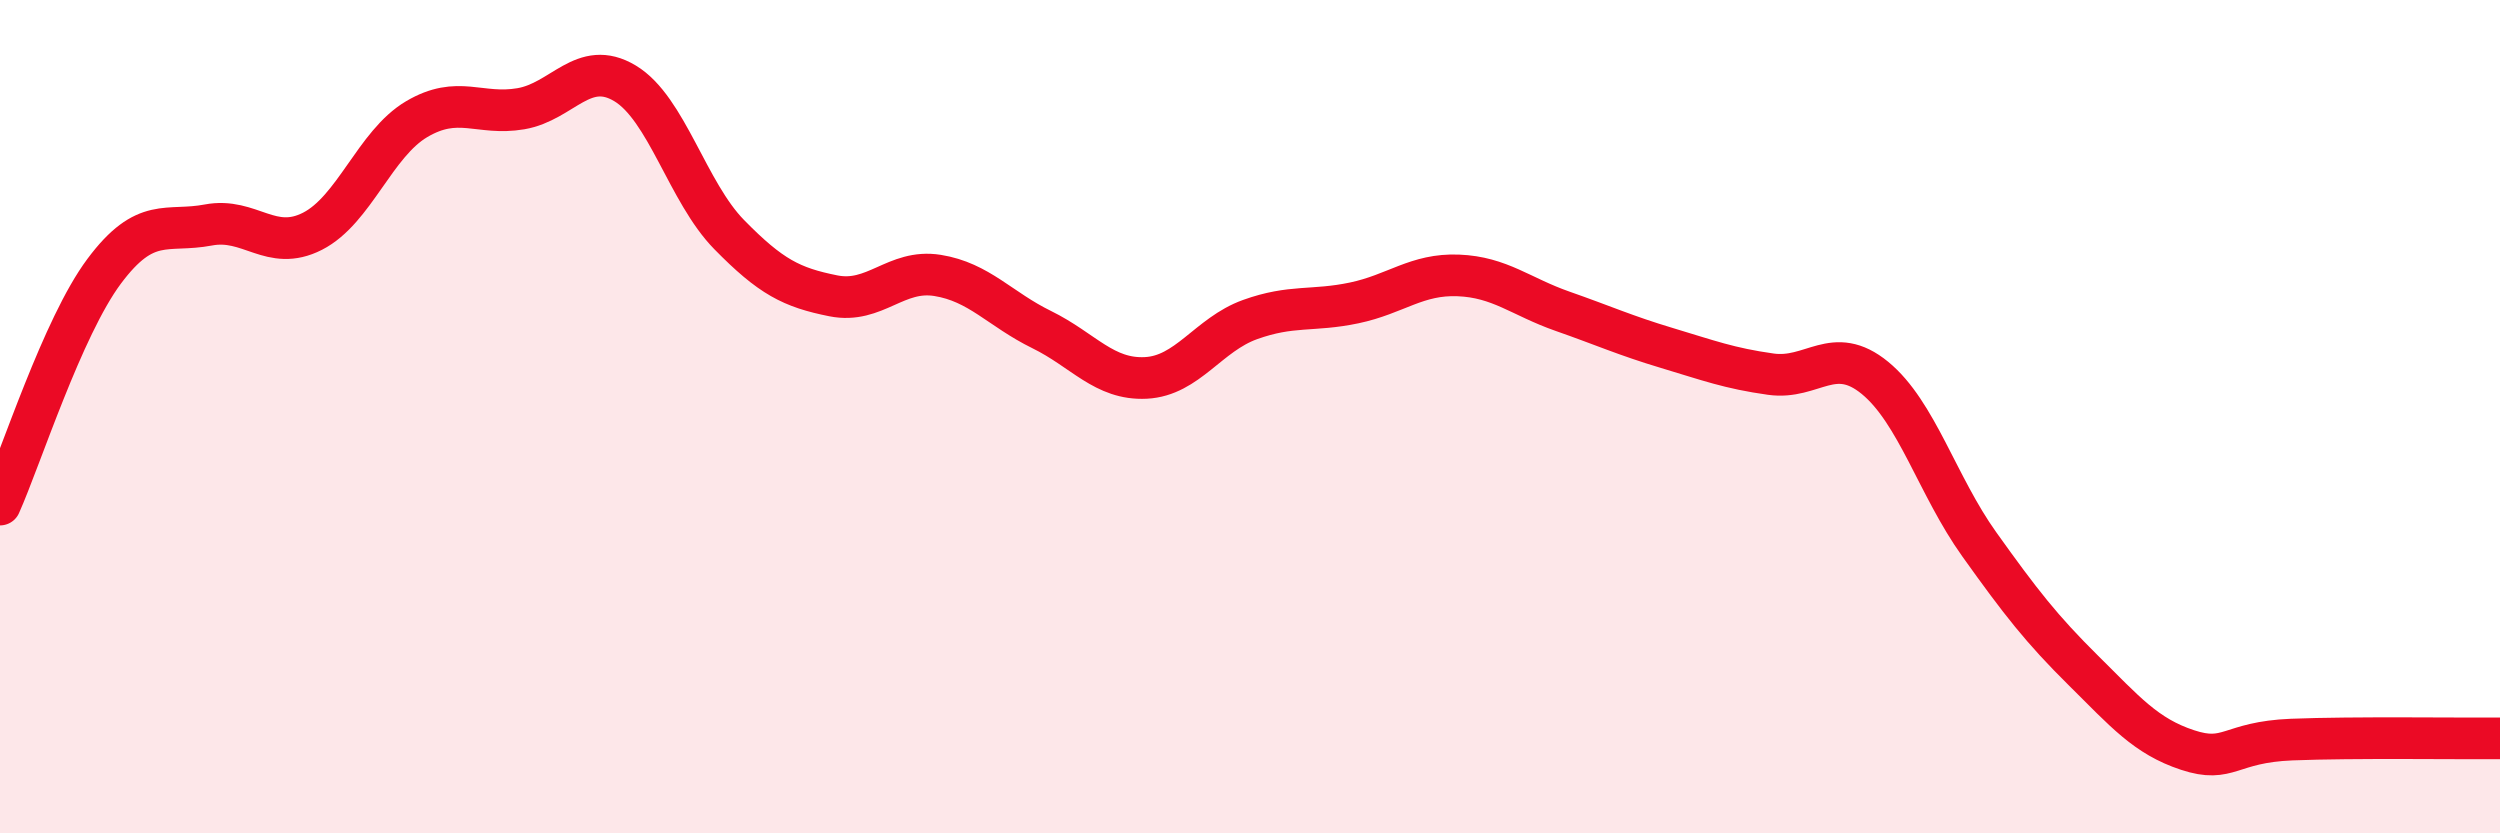
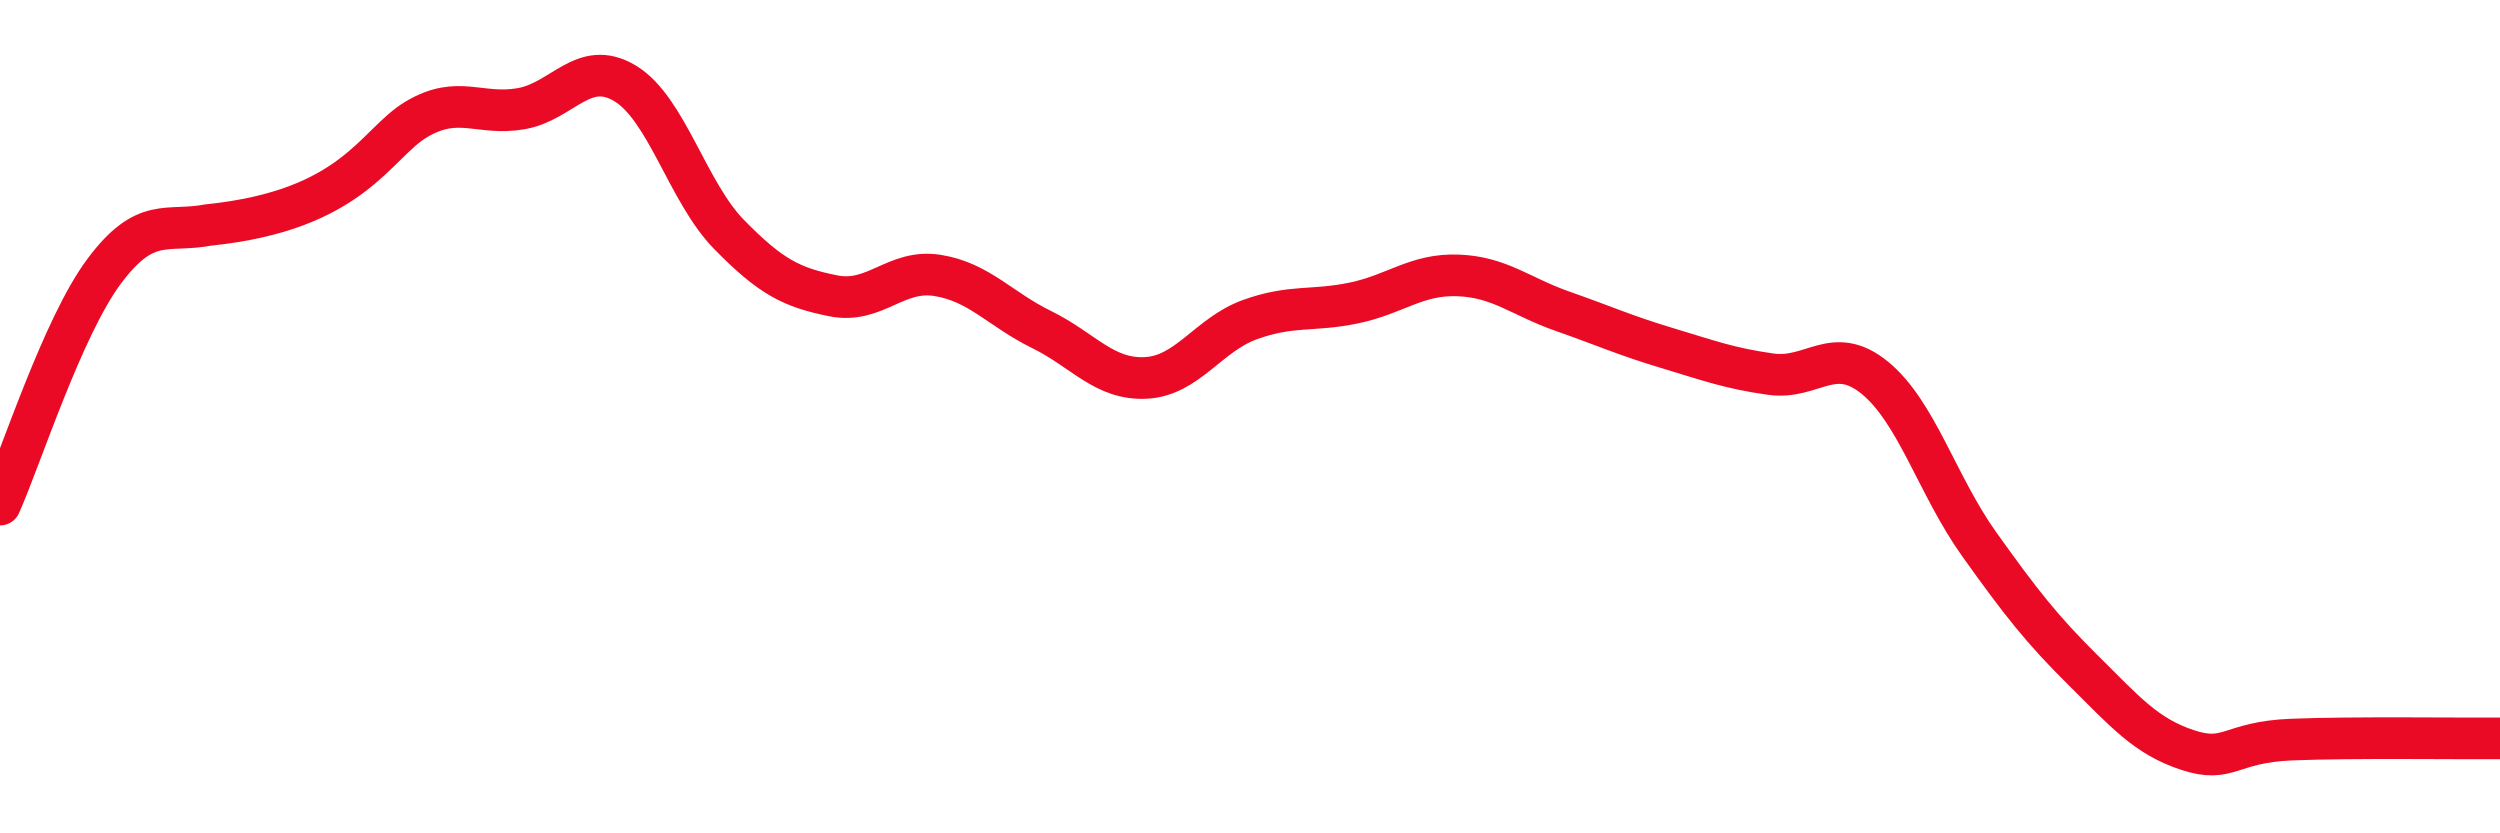
<svg xmlns="http://www.w3.org/2000/svg" width="60" height="20" viewBox="0 0 60 20">
-   <path d="M 0,12.11 C 0.5,10.99 1.5,7.85 2.5,6.51 C 3.5,5.17 4,5.59 5,5.4 C 6,5.21 6.5,6.06 7.5,5.55 C 8.5,5.04 9,3.45 10,2.86 C 11,2.27 11.5,2.78 12.5,2.61 C 13.5,2.44 14,1.4 15,2 C 16,2.6 16.5,4.61 17.5,5.63 C 18.5,6.65 19,6.9 20,7.1 C 21,7.3 21.5,6.45 22.5,6.61 C 23.5,6.77 24,7.42 25,7.91 C 26,8.4 26.5,9.12 27.5,9.07 C 28.5,9.02 29,8.03 30,7.67 C 31,7.31 31.5,7.48 32.5,7.27 C 33.5,7.06 34,6.57 35,6.61 C 36,6.65 36.5,7.12 37.5,7.47 C 38.5,7.82 39,8.05 40,8.35 C 41,8.65 41.5,8.84 42.5,8.98 C 43.5,9.12 44,8.25 45,9.07 C 46,9.89 46.5,11.66 47.5,13.06 C 48.5,14.46 49,15.1 50,16.09 C 51,17.08 51.5,17.67 52.5,18 C 53.5,18.33 53.5,17.81 55,17.75 C 56.5,17.69 59,17.73 60,17.72L60 20L0 20Z" fill="#EB0A25" opacity="0.1" stroke-linecap="round" stroke-linejoin="round" />
-   <path d="M 0,12.11 C 0.5,10.99 1.5,7.85 2.5,6.51 C 3.5,5.17 4,5.59 5,5.4 C 6,5.21 6.5,6.06 7.5,5.55 C 8.5,5.04 9,3.45 10,2.86 C 11,2.27 11.5,2.78 12.5,2.61 C 13.5,2.44 14,1.4 15,2 C 16,2.6 16.5,4.61 17.5,5.63 C 18.5,6.65 19,6.9 20,7.1 C 21,7.3 21.5,6.45 22.5,6.61 C 23.5,6.77 24,7.42 25,7.91 C 26,8.4 26.5,9.12 27.5,9.07 C 28.5,9.02 29,8.03 30,7.67 C 31,7.31 31.5,7.48 32.5,7.27 C 33.5,7.06 34,6.57 35,6.61 C 36,6.65 36.5,7.12 37.5,7.47 C 38.5,7.82 39,8.05 40,8.35 C 41,8.65 41.5,8.84 42.5,8.98 C 43.5,9.12 44,8.25 45,9.07 C 46,9.89 46.5,11.66 47.5,13.06 C 48.5,14.46 49,15.1 50,16.09 C 51,17.08 51.5,17.67 52.5,18 C 53.5,18.33 53.5,17.81 55,17.75 C 56.5,17.69 59,17.73 60,17.72" stroke="#EB0A25" stroke-width="1" fill="none" stroke-linecap="round" stroke-linejoin="round" />
+   <path d="M 0,12.11 C 0.5,10.99 1.5,7.85 2.5,6.51 C 3.5,5.17 4,5.59 5,5.4 C 8.5,5.04 9,3.45 10,2.86 C 11,2.27 11.5,2.78 12.5,2.61 C 13.5,2.44 14,1.4 15,2 C 16,2.6 16.5,4.61 17.5,5.63 C 18.5,6.65 19,6.9 20,7.1 C 21,7.3 21.5,6.45 22.5,6.61 C 23.5,6.77 24,7.42 25,7.91 C 26,8.4 26.5,9.12 27.5,9.07 C 28.5,9.02 29,8.03 30,7.67 C 31,7.31 31.5,7.48 32.5,7.27 C 33.5,7.06 34,6.57 35,6.61 C 36,6.65 36.5,7.12 37.5,7.47 C 38.5,7.82 39,8.05 40,8.35 C 41,8.65 41.5,8.84 42.5,8.98 C 43.5,9.12 44,8.25 45,9.07 C 46,9.89 46.5,11.66 47.5,13.06 C 48.5,14.46 49,15.1 50,16.09 C 51,17.08 51.5,17.67 52.5,18 C 53.5,18.33 53.5,17.81 55,17.75 C 56.5,17.69 59,17.73 60,17.72" stroke="#EB0A25" stroke-width="1" fill="none" stroke-linecap="round" stroke-linejoin="round" />
</svg>